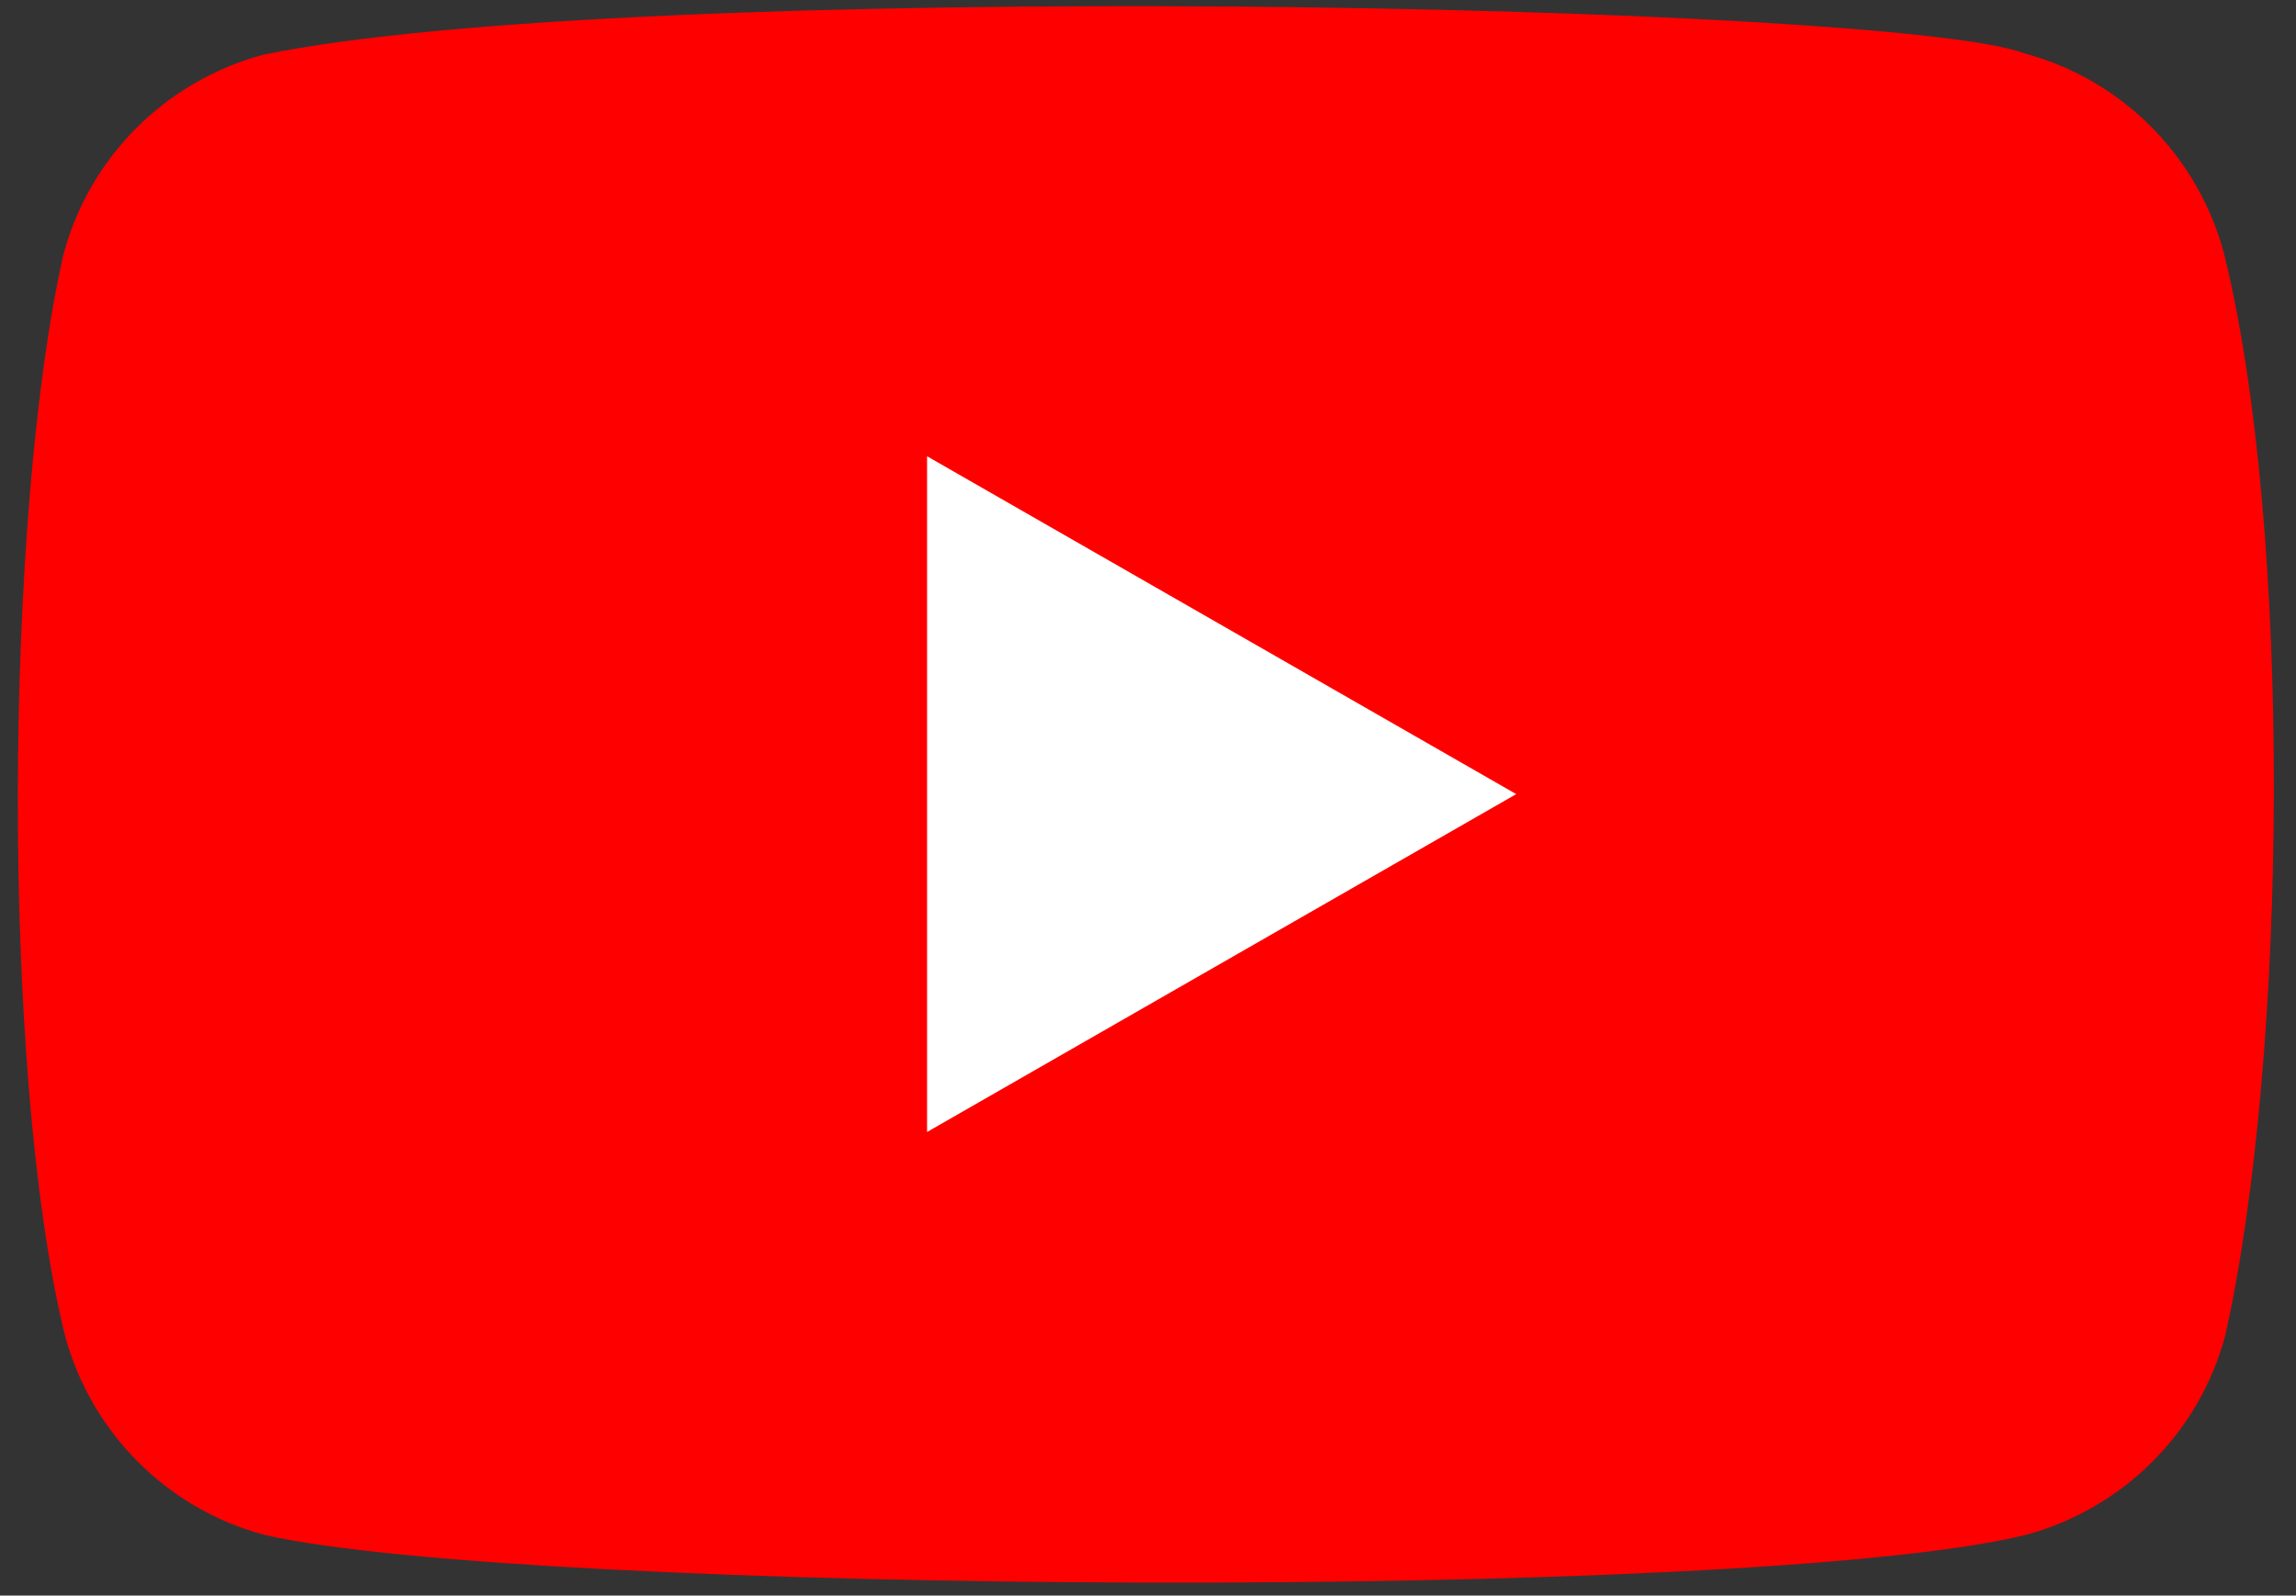
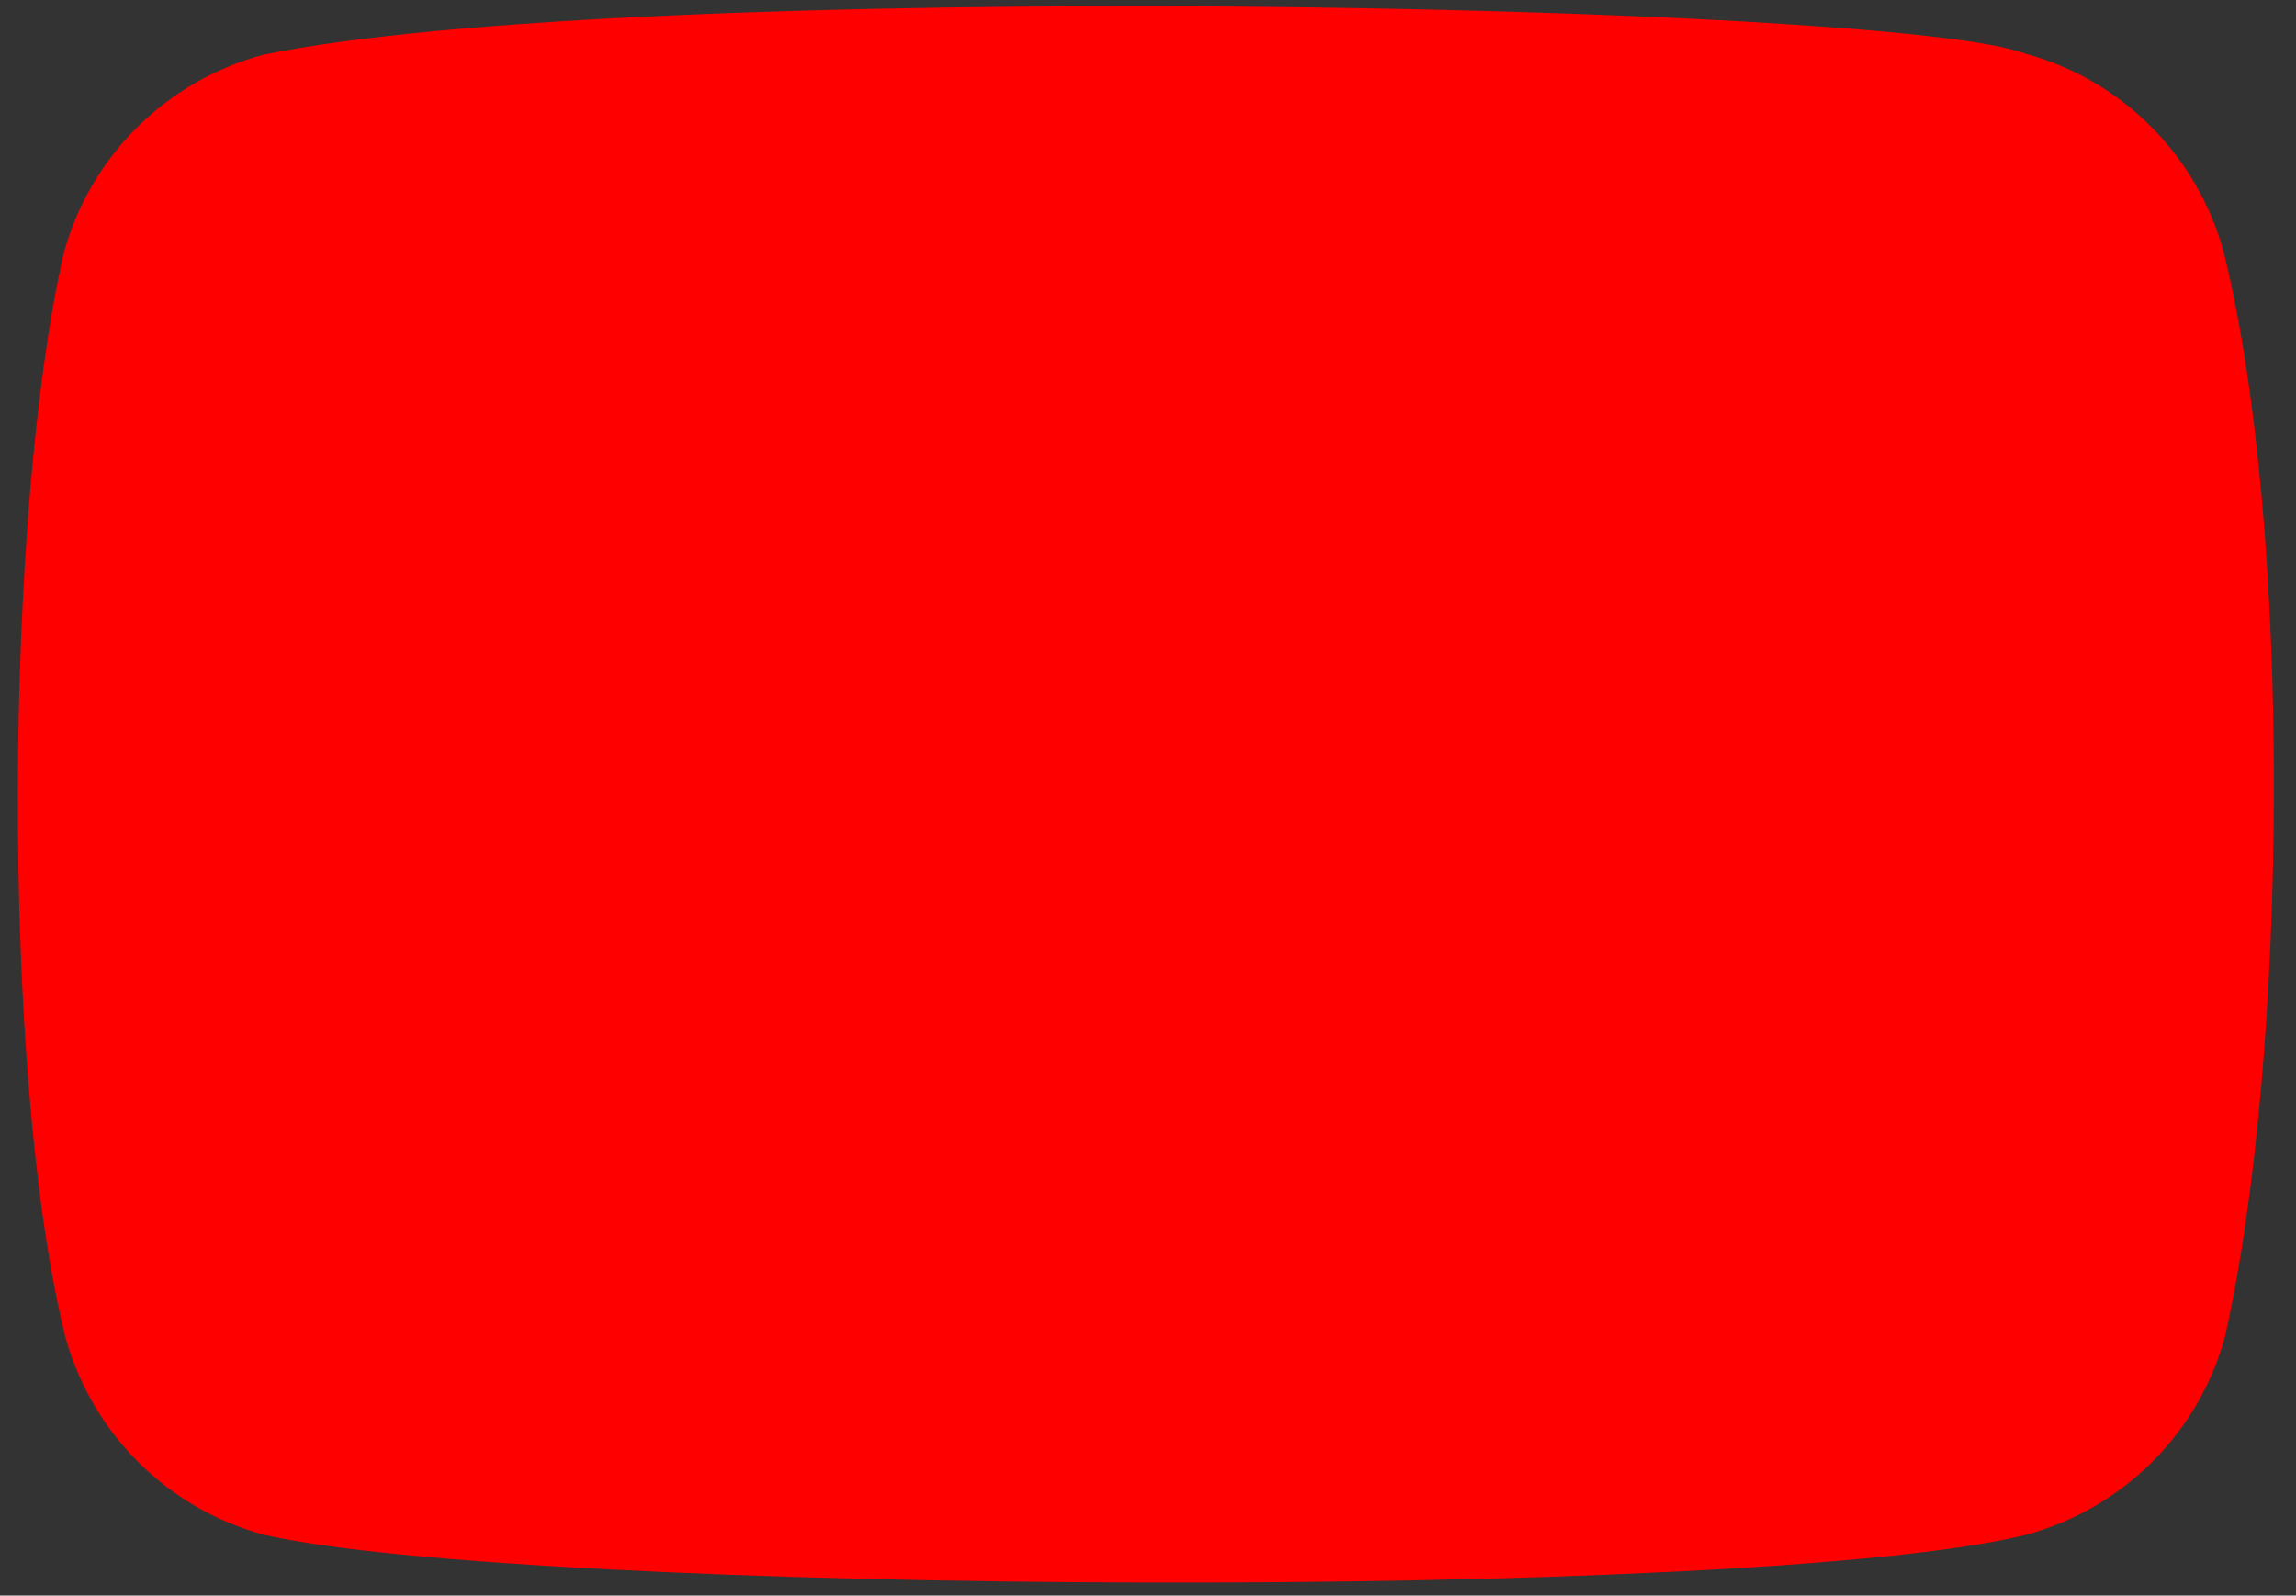
<svg xmlns="http://www.w3.org/2000/svg" width="200" height="139" fill="none">
  <rect width="100%" height="100%" fill="#333333" stroke="none" />
  <path fill="red" d="M193.711 22.013c-2.29-8.466-8.893-15.095-17.359-17.359-11.371-4.39-121.51-6.54-153.459.126C14.428 7.07 7.8 13.673 5.535 22.138.403 44.654.013 93.333 5.66 116.352c2.29 8.466 8.893 15.095 17.359 17.359 22.516 5.182 129.56 5.912 153.459 0 8.465-2.29 15.094-8.893 17.359-17.359 5.471-24.528 5.861-70.188-.126-94.34Z" />
-   <path fill="#fff" d="m132.075 69.182-51.32-29.434v58.868l51.32-29.434Z" />
</svg>